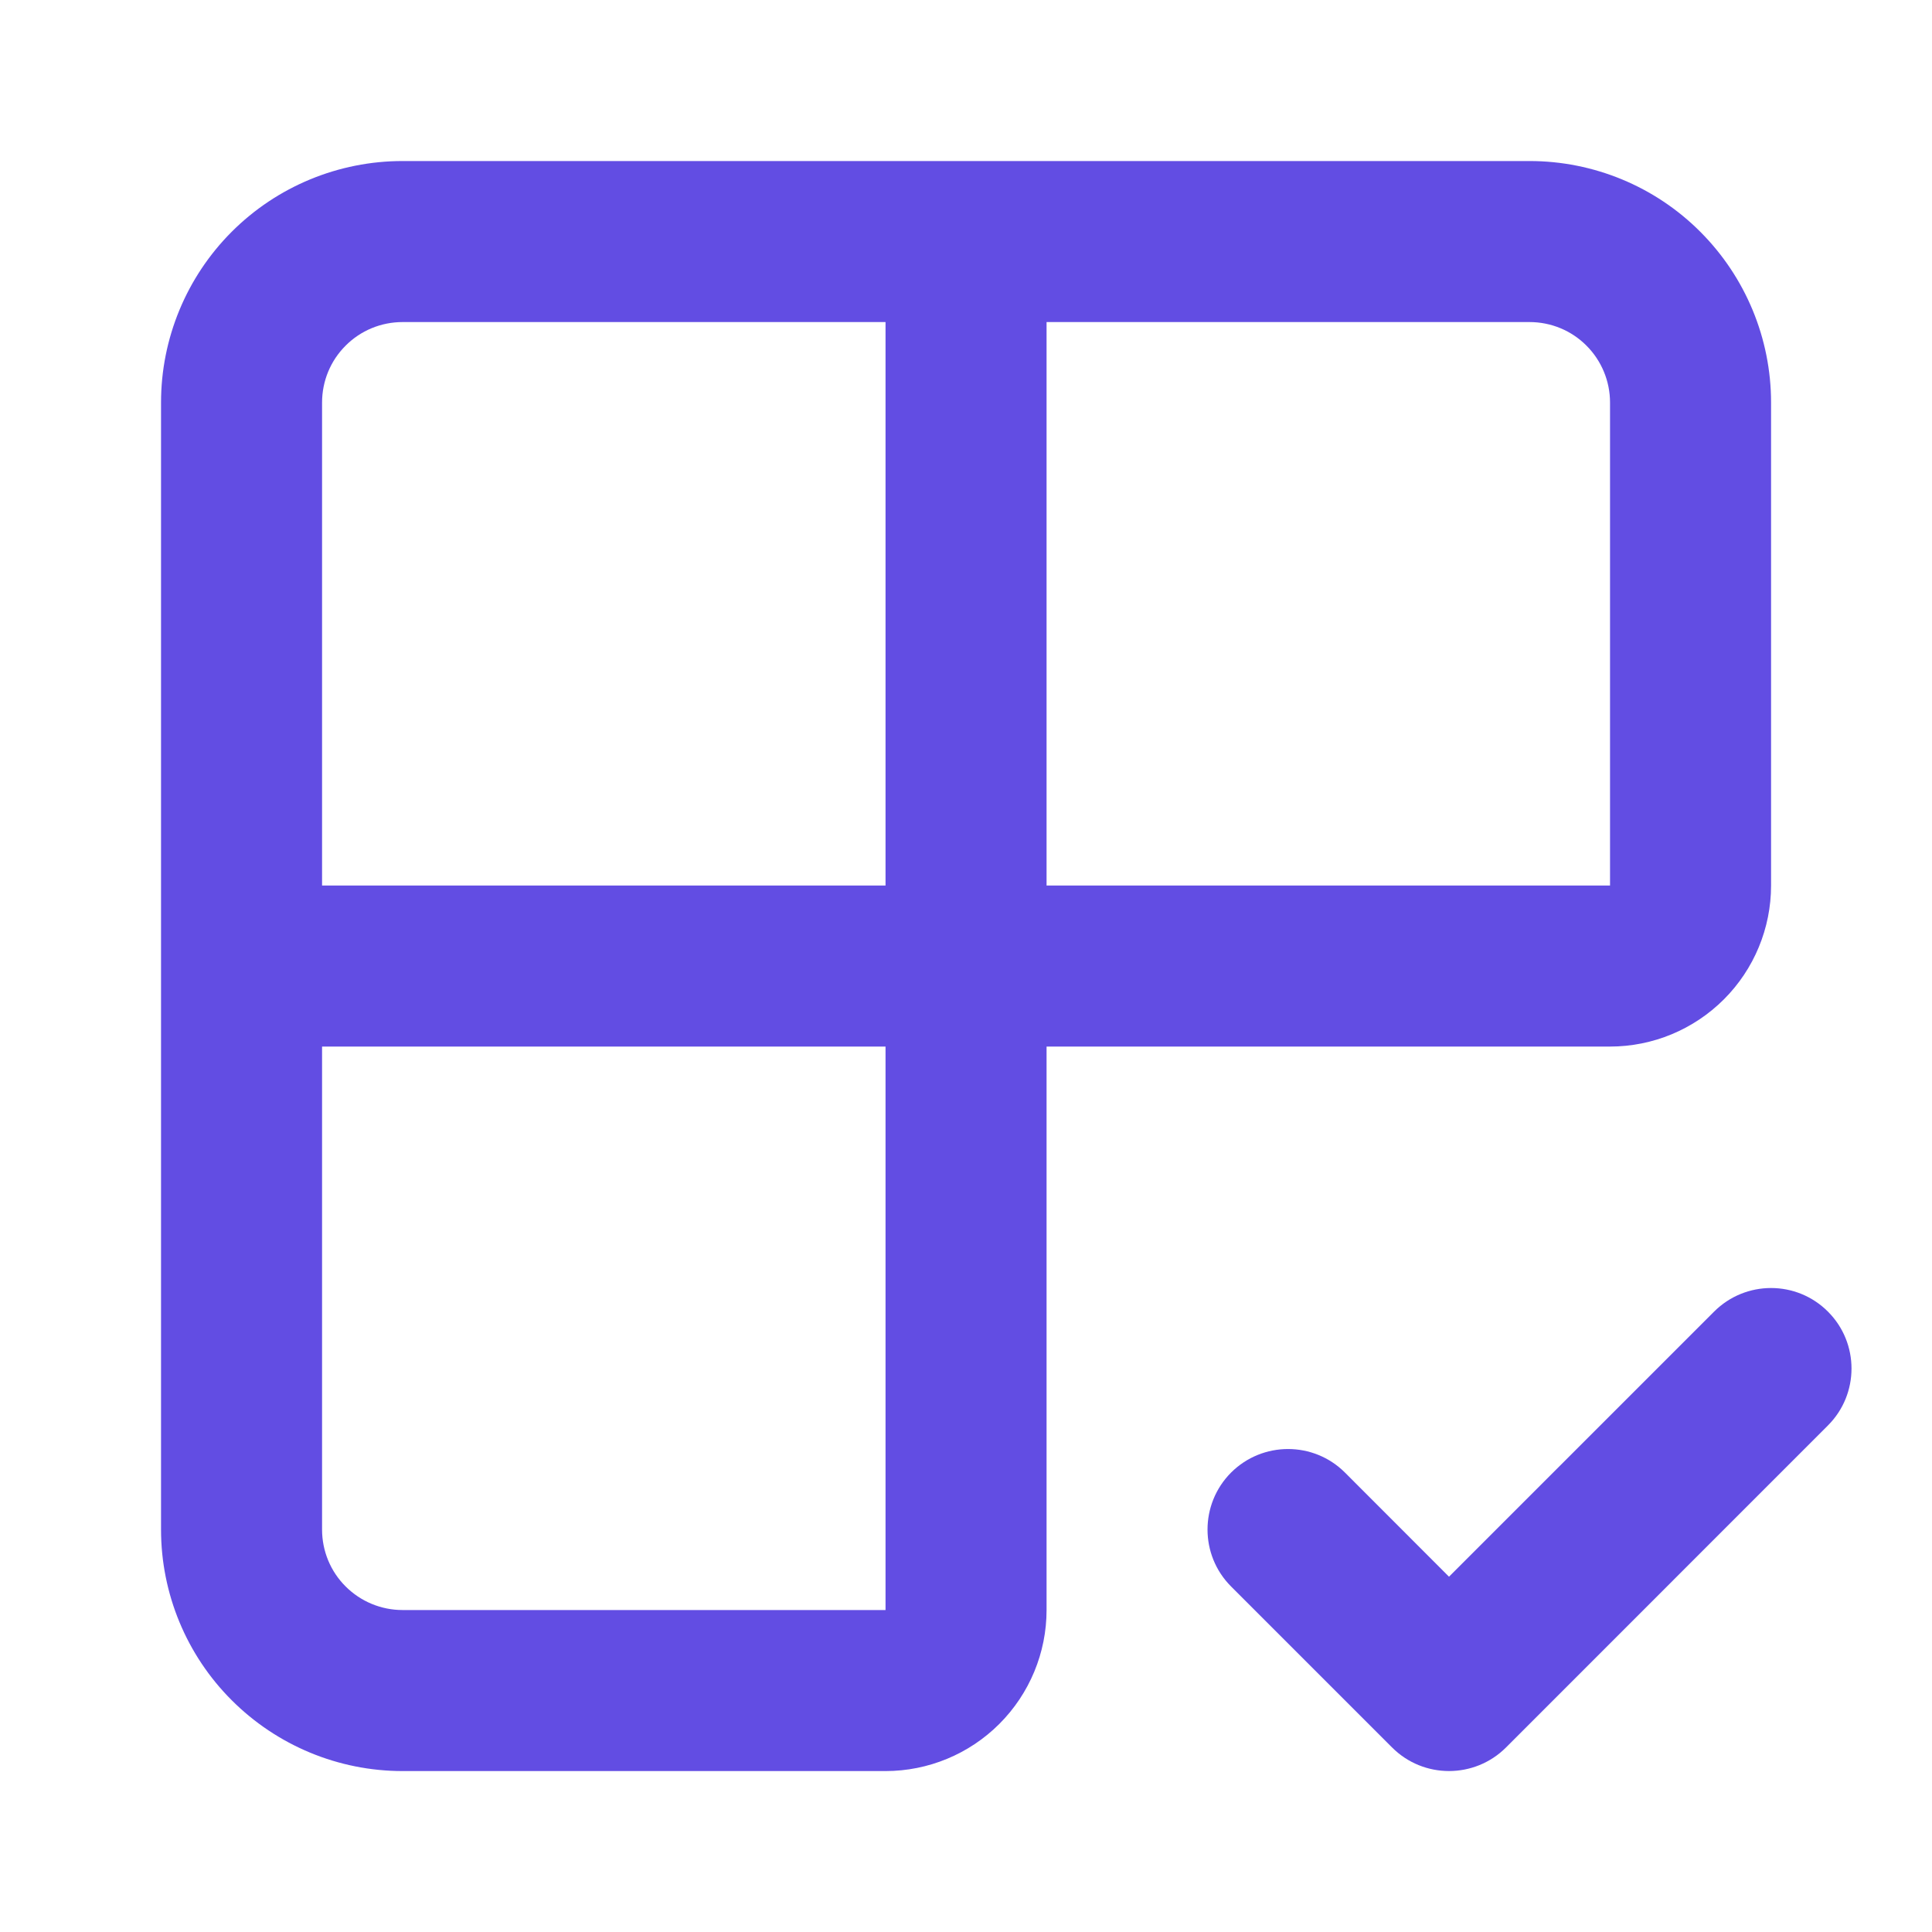
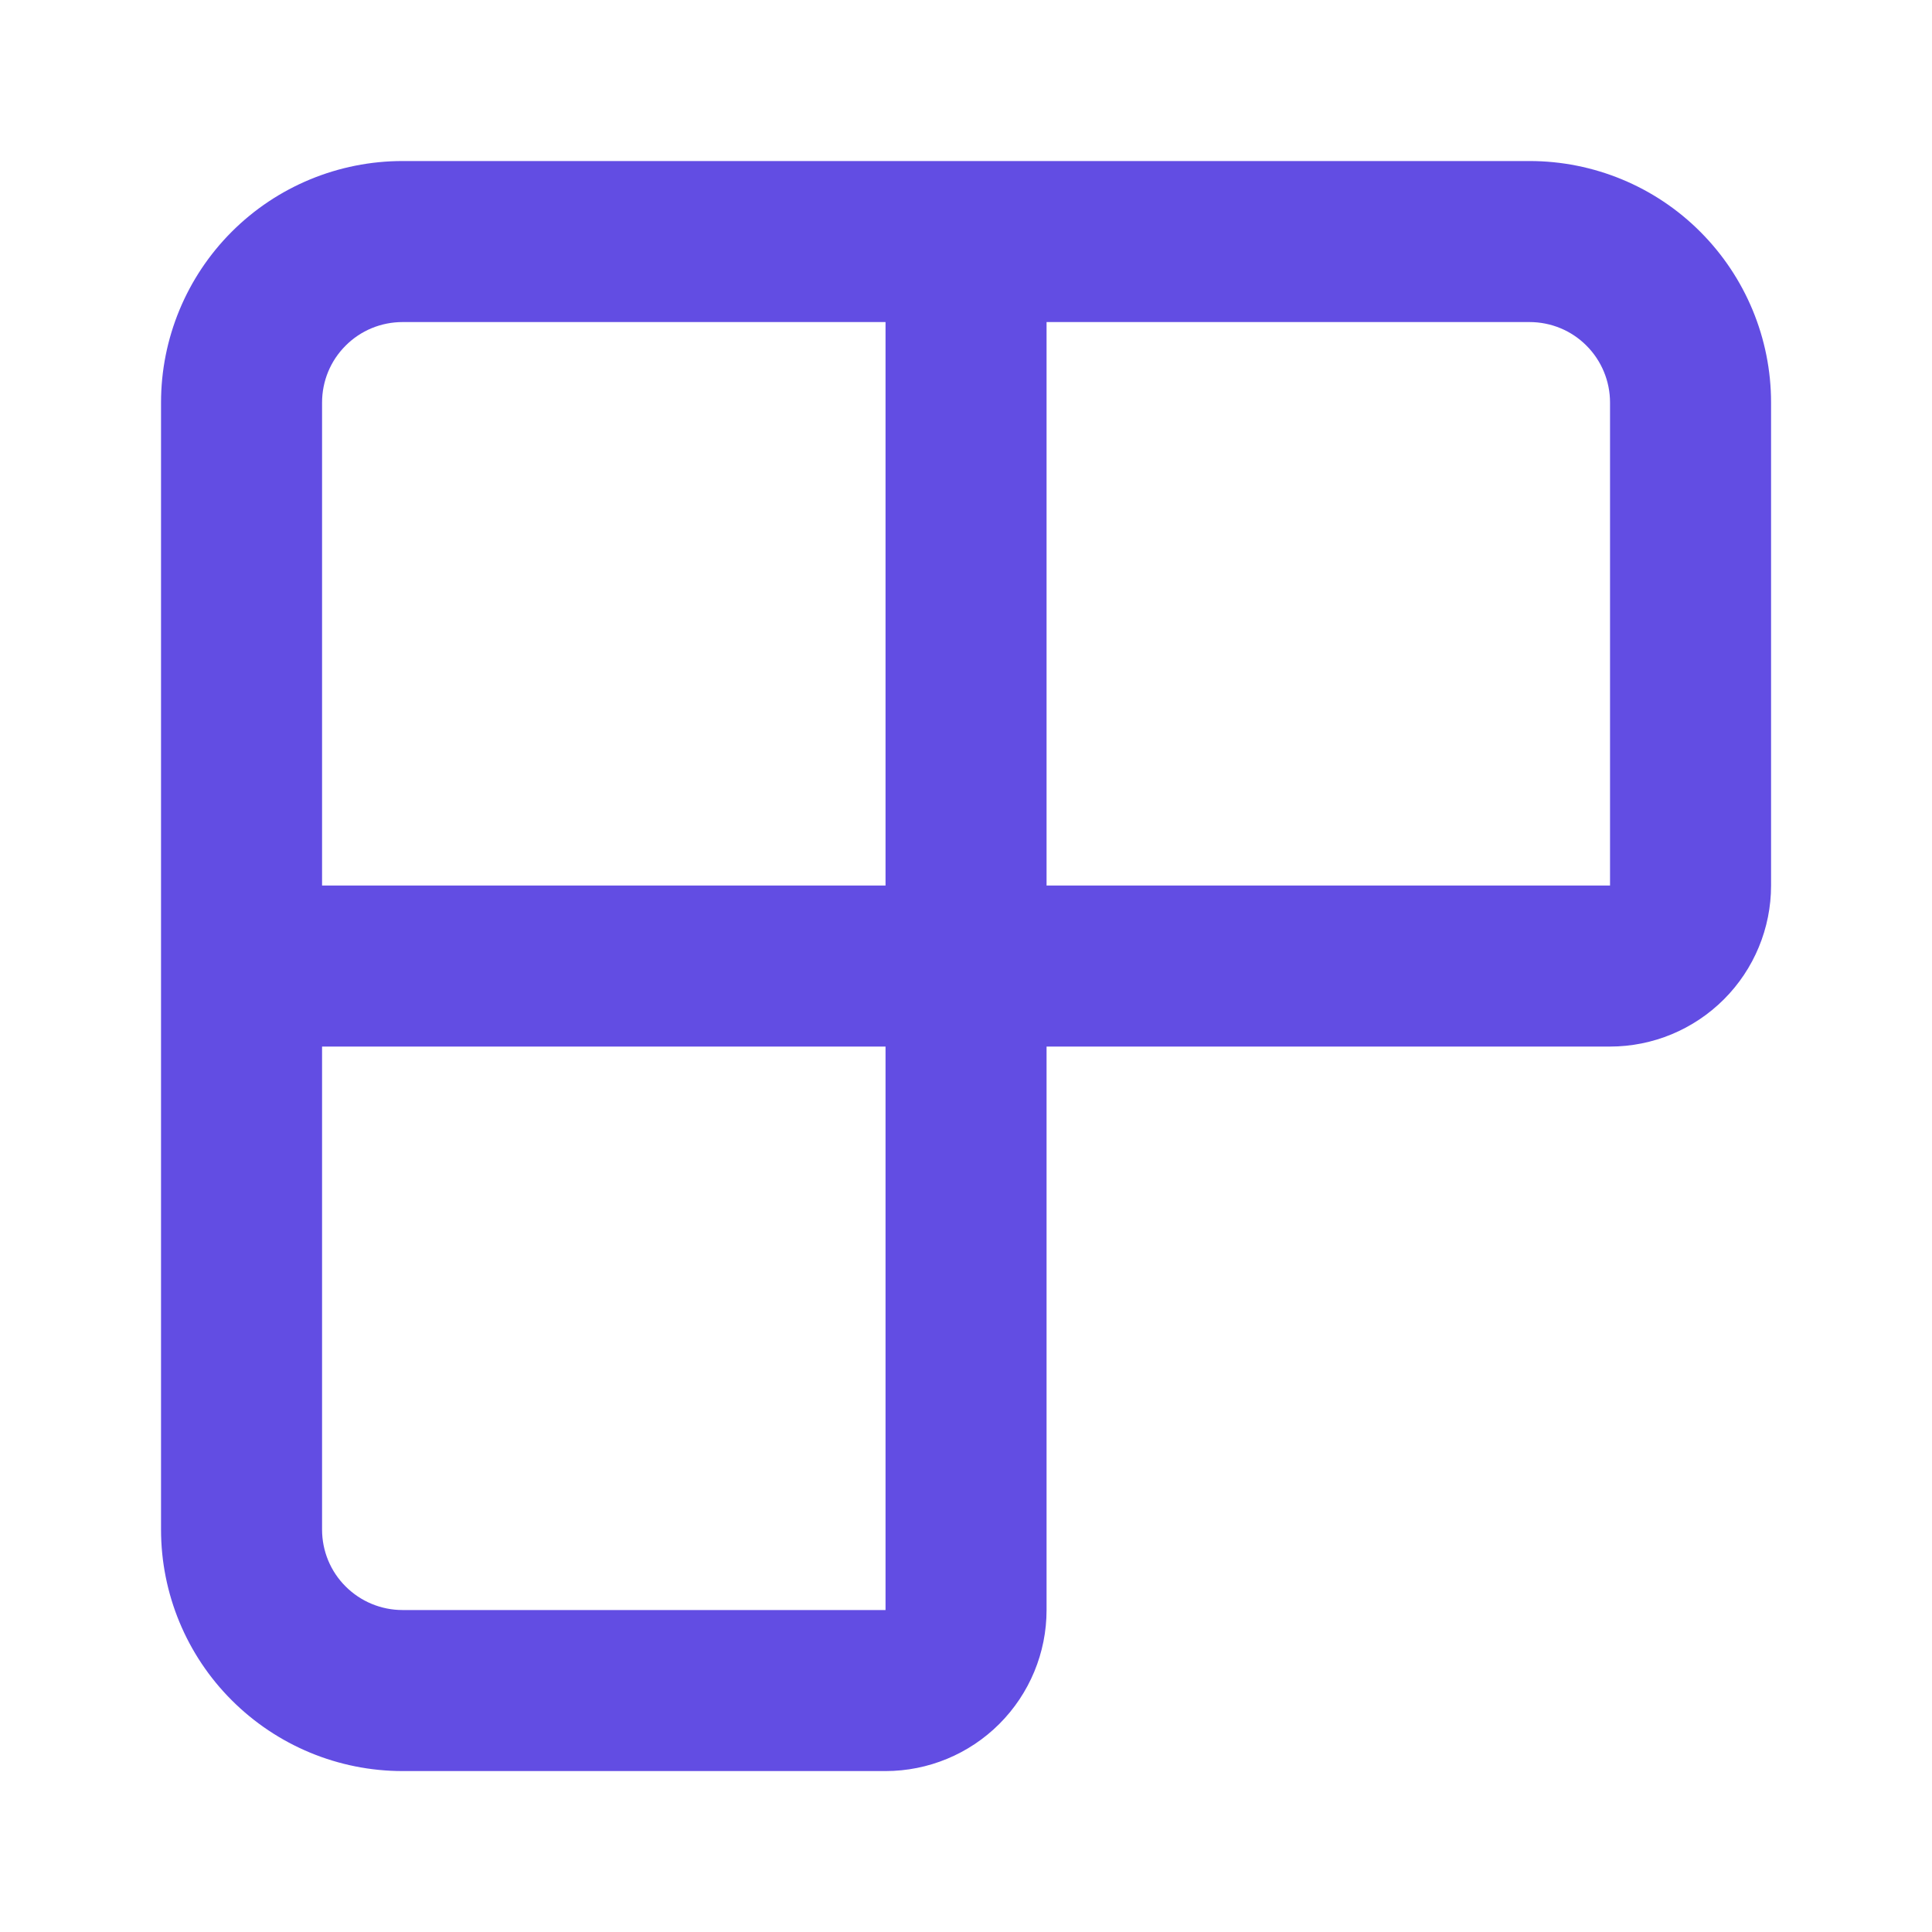
<svg xmlns="http://www.w3.org/2000/svg" width="20" height="20" viewBox="0 0 20 20" fill="none">
  <path fill-rule="evenodd" clip-rule="evenodd" d="M4.167 3.334C3.946 3.334 3.734 3.421 3.578 3.578C3.421 3.734 3.334 3.946 3.334 4.167V9.167H9.167V3.334H4.167ZM4.167 1.667C3.504 1.667 2.868 1.93 2.399 2.399C1.93 2.868 1.667 3.504 1.667 4.167V15.834C1.667 16.497 1.93 17.133 2.399 17.601C2.868 18.07 3.504 18.334 4.167 18.334H9.167C9.609 18.334 10.033 18.158 10.345 17.846C10.658 17.533 10.834 17.109 10.834 16.667V10.834H16.667C17.109 10.834 17.533 10.658 17.846 10.345C18.158 10.033 18.334 9.609 18.334 9.167V4.167C18.334 3.504 18.07 2.868 17.601 2.399C17.133 1.93 16.497 1.667 15.834 1.667H4.167ZM10.834 3.334V9.167H16.667V4.167C16.667 3.946 16.579 3.734 16.423 3.578C16.267 3.421 16.055 3.334 15.834 3.334H10.834ZM9.167 10.834H3.334V15.834C3.334 16.055 3.421 16.267 3.578 16.423C3.734 16.579 3.946 16.667 4.167 16.667H9.167V10.834Z" fill="#624DE3" />
-   <path fill-rule="evenodd" clip-rule="evenodd" d="M18.923 13.578C19.248 13.903 19.248 14.431 18.923 14.756L15.59 18.09C15.264 18.415 14.736 18.415 14.411 18.09L12.744 16.423C12.419 16.098 12.419 15.57 12.744 15.244C13.07 14.919 13.598 14.919 13.923 15.244L15 16.322L17.744 13.578C18.07 13.252 18.598 13.252 18.923 13.578Z" fill="#624DE3" />
</svg>